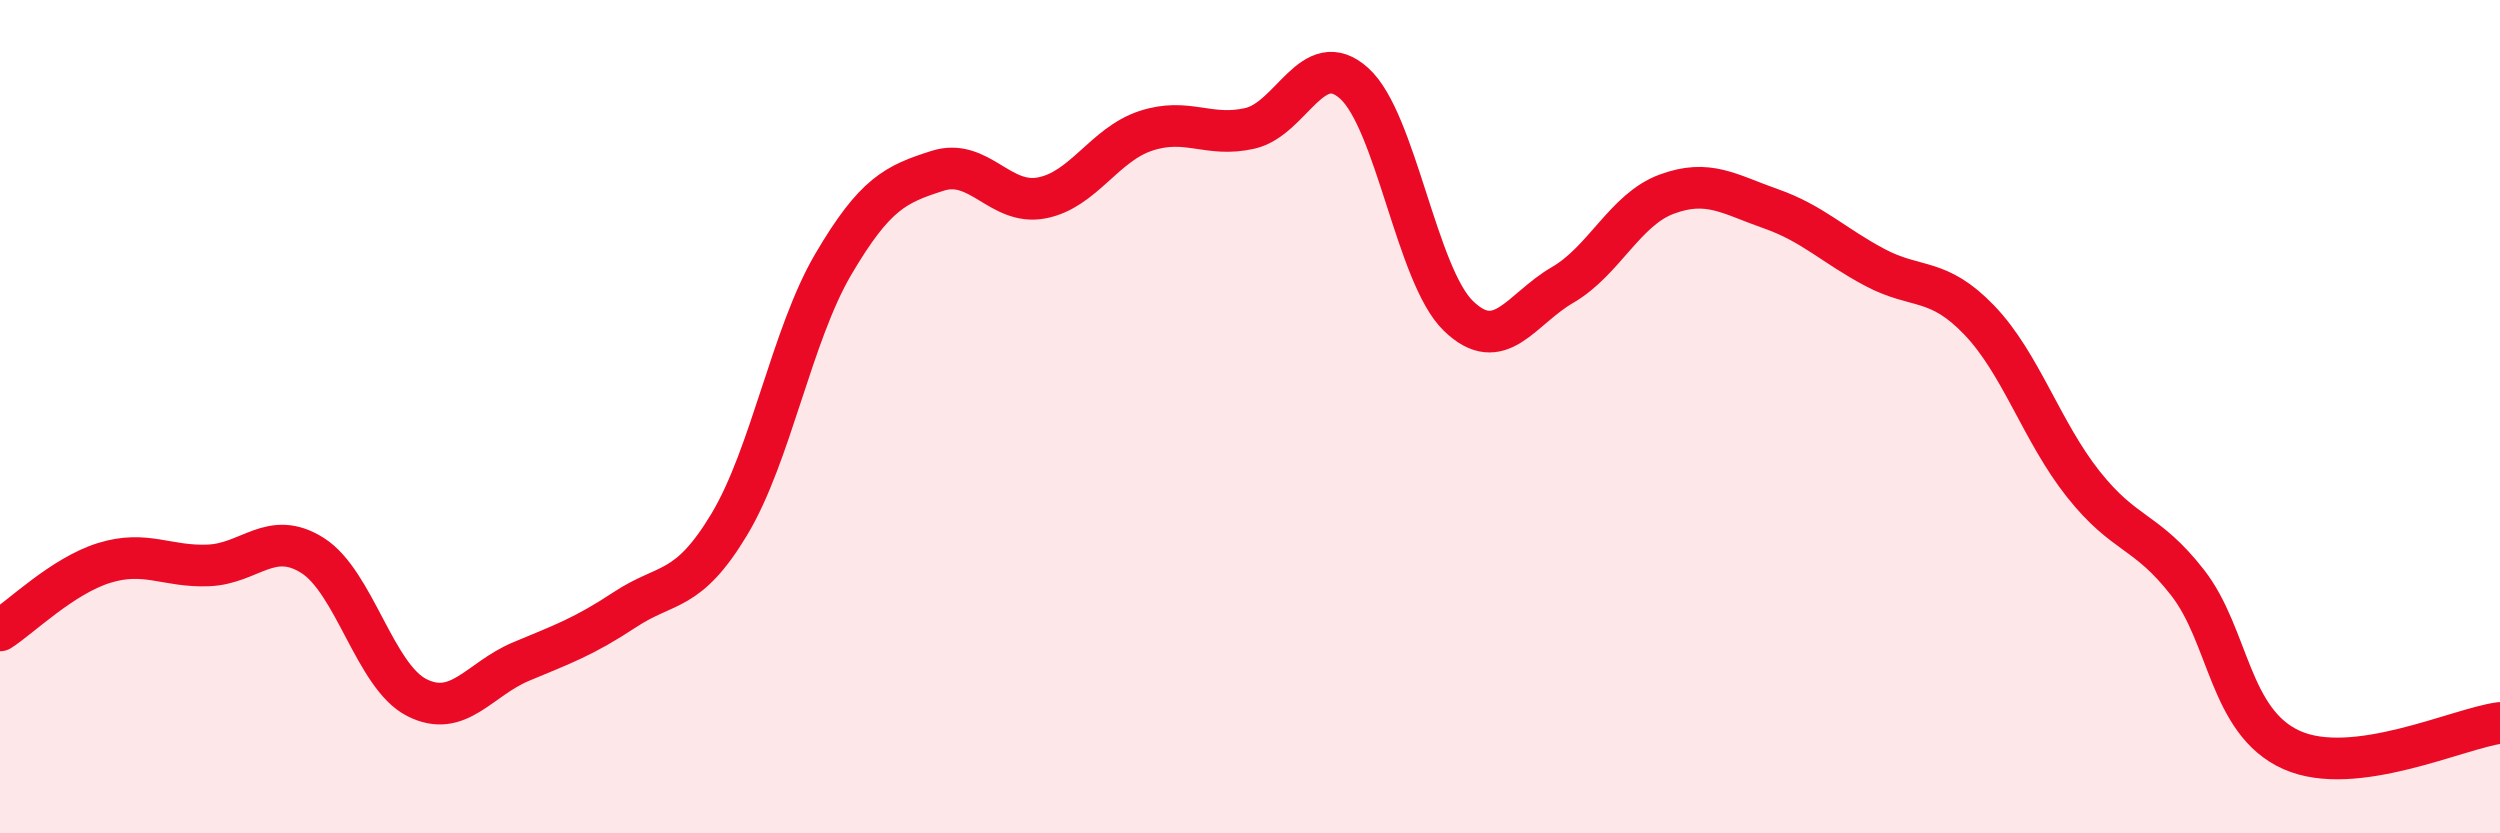
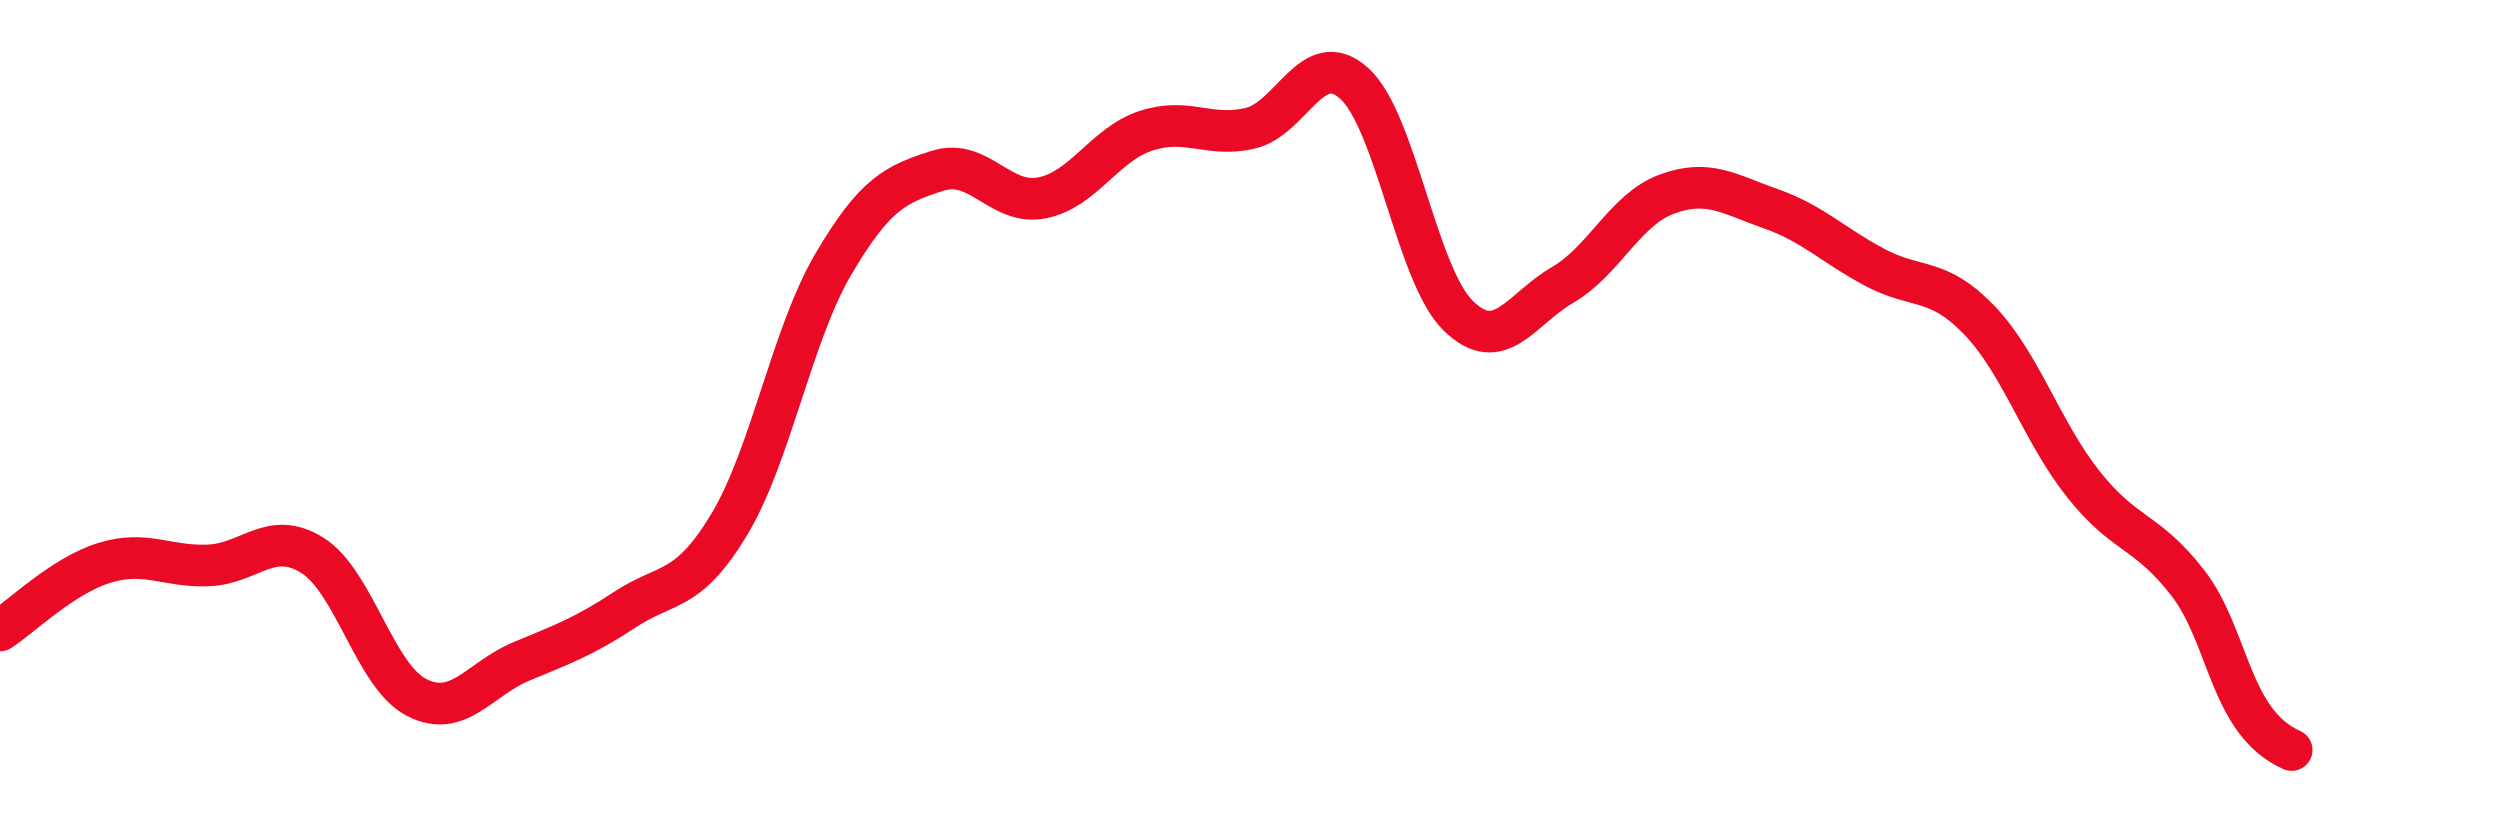
<svg xmlns="http://www.w3.org/2000/svg" width="60" height="20" viewBox="0 0 60 20">
-   <path d="M 0,15.13 C 0.5,14.81 1.5,13.82 2.5,13.51 C 3.5,13.2 4,13.61 5,13.57 C 6,13.53 6.5,12.7 7.5,13.33 C 8.5,13.96 9,16.23 10,16.74 C 11,17.25 11.5,16.3 12.5,15.88 C 13.5,15.46 14,15.29 15,14.63 C 16,13.97 16.5,14.25 17.5,12.59 C 18.5,10.93 19,8.04 20,6.34 C 21,4.64 21.5,4.42 22.5,4.1 C 23.5,3.78 24,4.94 25,4.75 C 26,4.56 26.5,3.47 27.5,3.14 C 28.5,2.81 29,3.31 30,3.08 C 31,2.85 31.5,1.1 32.5,2 C 33.5,2.9 34,6.61 35,7.58 C 36,8.55 36.5,7.42 37.5,6.84 C 38.5,6.26 39,5.03 40,4.66 C 41,4.29 41.5,4.66 42.5,5.01 C 43.5,5.36 44,5.89 45,6.42 C 46,6.95 46.5,6.64 47.5,7.68 C 48.5,8.72 49,10.36 50,11.62 C 51,12.88 51.5,12.7 52.5,13.98 C 53.5,15.26 53.5,17.33 55,18 C 56.5,18.67 59,17.48 60,17.35L60 20L0 20Z" fill="#EB0A25" opacity="0.1" stroke-linecap="round" stroke-linejoin="round" />
-   <path d="M 0,15.13 C 0.5,14.81 1.5,13.82 2.5,13.51 C 3.5,13.2 4,13.61 5,13.57 C 6,13.53 6.5,12.7 7.5,13.33 C 8.5,13.96 9,16.23 10,16.74 C 11,17.25 11.5,16.3 12.5,15.88 C 13.5,15.46 14,15.29 15,14.63 C 16,13.97 16.5,14.25 17.5,12.59 C 18.5,10.93 19,8.04 20,6.34 C 21,4.64 21.5,4.42 22.5,4.1 C 23.5,3.78 24,4.94 25,4.75 C 26,4.56 26.5,3.47 27.5,3.14 C 28.5,2.81 29,3.31 30,3.08 C 31,2.85 31.5,1.1 32.5,2 C 33.5,2.9 34,6.61 35,7.58 C 36,8.55 36.5,7.42 37.5,6.84 C 38.5,6.26 39,5.03 40,4.66 C 41,4.29 41.5,4.66 42.5,5.01 C 43.5,5.36 44,5.89 45,6.42 C 46,6.95 46.5,6.64 47.5,7.68 C 48.5,8.72 49,10.36 50,11.62 C 51,12.88 51.5,12.7 52.5,13.98 C 53.5,15.26 53.5,17.33 55,18 C 56.5,18.67 59,17.48 60,17.35" stroke="#EB0A25" stroke-width="1" fill="none" stroke-linecap="round" stroke-linejoin="round" />
+   <path d="M 0,15.13 C 0.5,14.81 1.5,13.82 2.5,13.51 C 3.5,13.2 4,13.61 5,13.57 C 6,13.53 6.5,12.7 7.5,13.33 C 8.5,13.96 9,16.23 10,16.74 C 11,17.25 11.5,16.3 12.5,15.88 C 13.5,15.46 14,15.29 15,14.63 C 16,13.97 16.5,14.25 17.5,12.59 C 18.5,10.93 19,8.04 20,6.34 C 21,4.64 21.5,4.42 22.5,4.1 C 23.5,3.78 24,4.94 25,4.75 C 26,4.56 26.5,3.47 27.5,3.14 C 28.5,2.81 29,3.31 30,3.08 C 31,2.85 31.5,1.1 32.5,2 C 33.5,2.9 34,6.61 35,7.58 C 36,8.55 36.5,7.42 37.5,6.84 C 38.5,6.26 39,5.03 40,4.66 C 41,4.29 41.5,4.66 42.5,5.01 C 43.5,5.36 44,5.89 45,6.42 C 46,6.95 46.5,6.64 47.5,7.68 C 48.5,8.72 49,10.36 50,11.62 C 51,12.88 51.5,12.7 52.5,13.98 C 53.5,15.26 53.5,17.33 55,18 " stroke="#EB0A25" stroke-width="1" fill="none" stroke-linecap="round" stroke-linejoin="round" />
</svg>